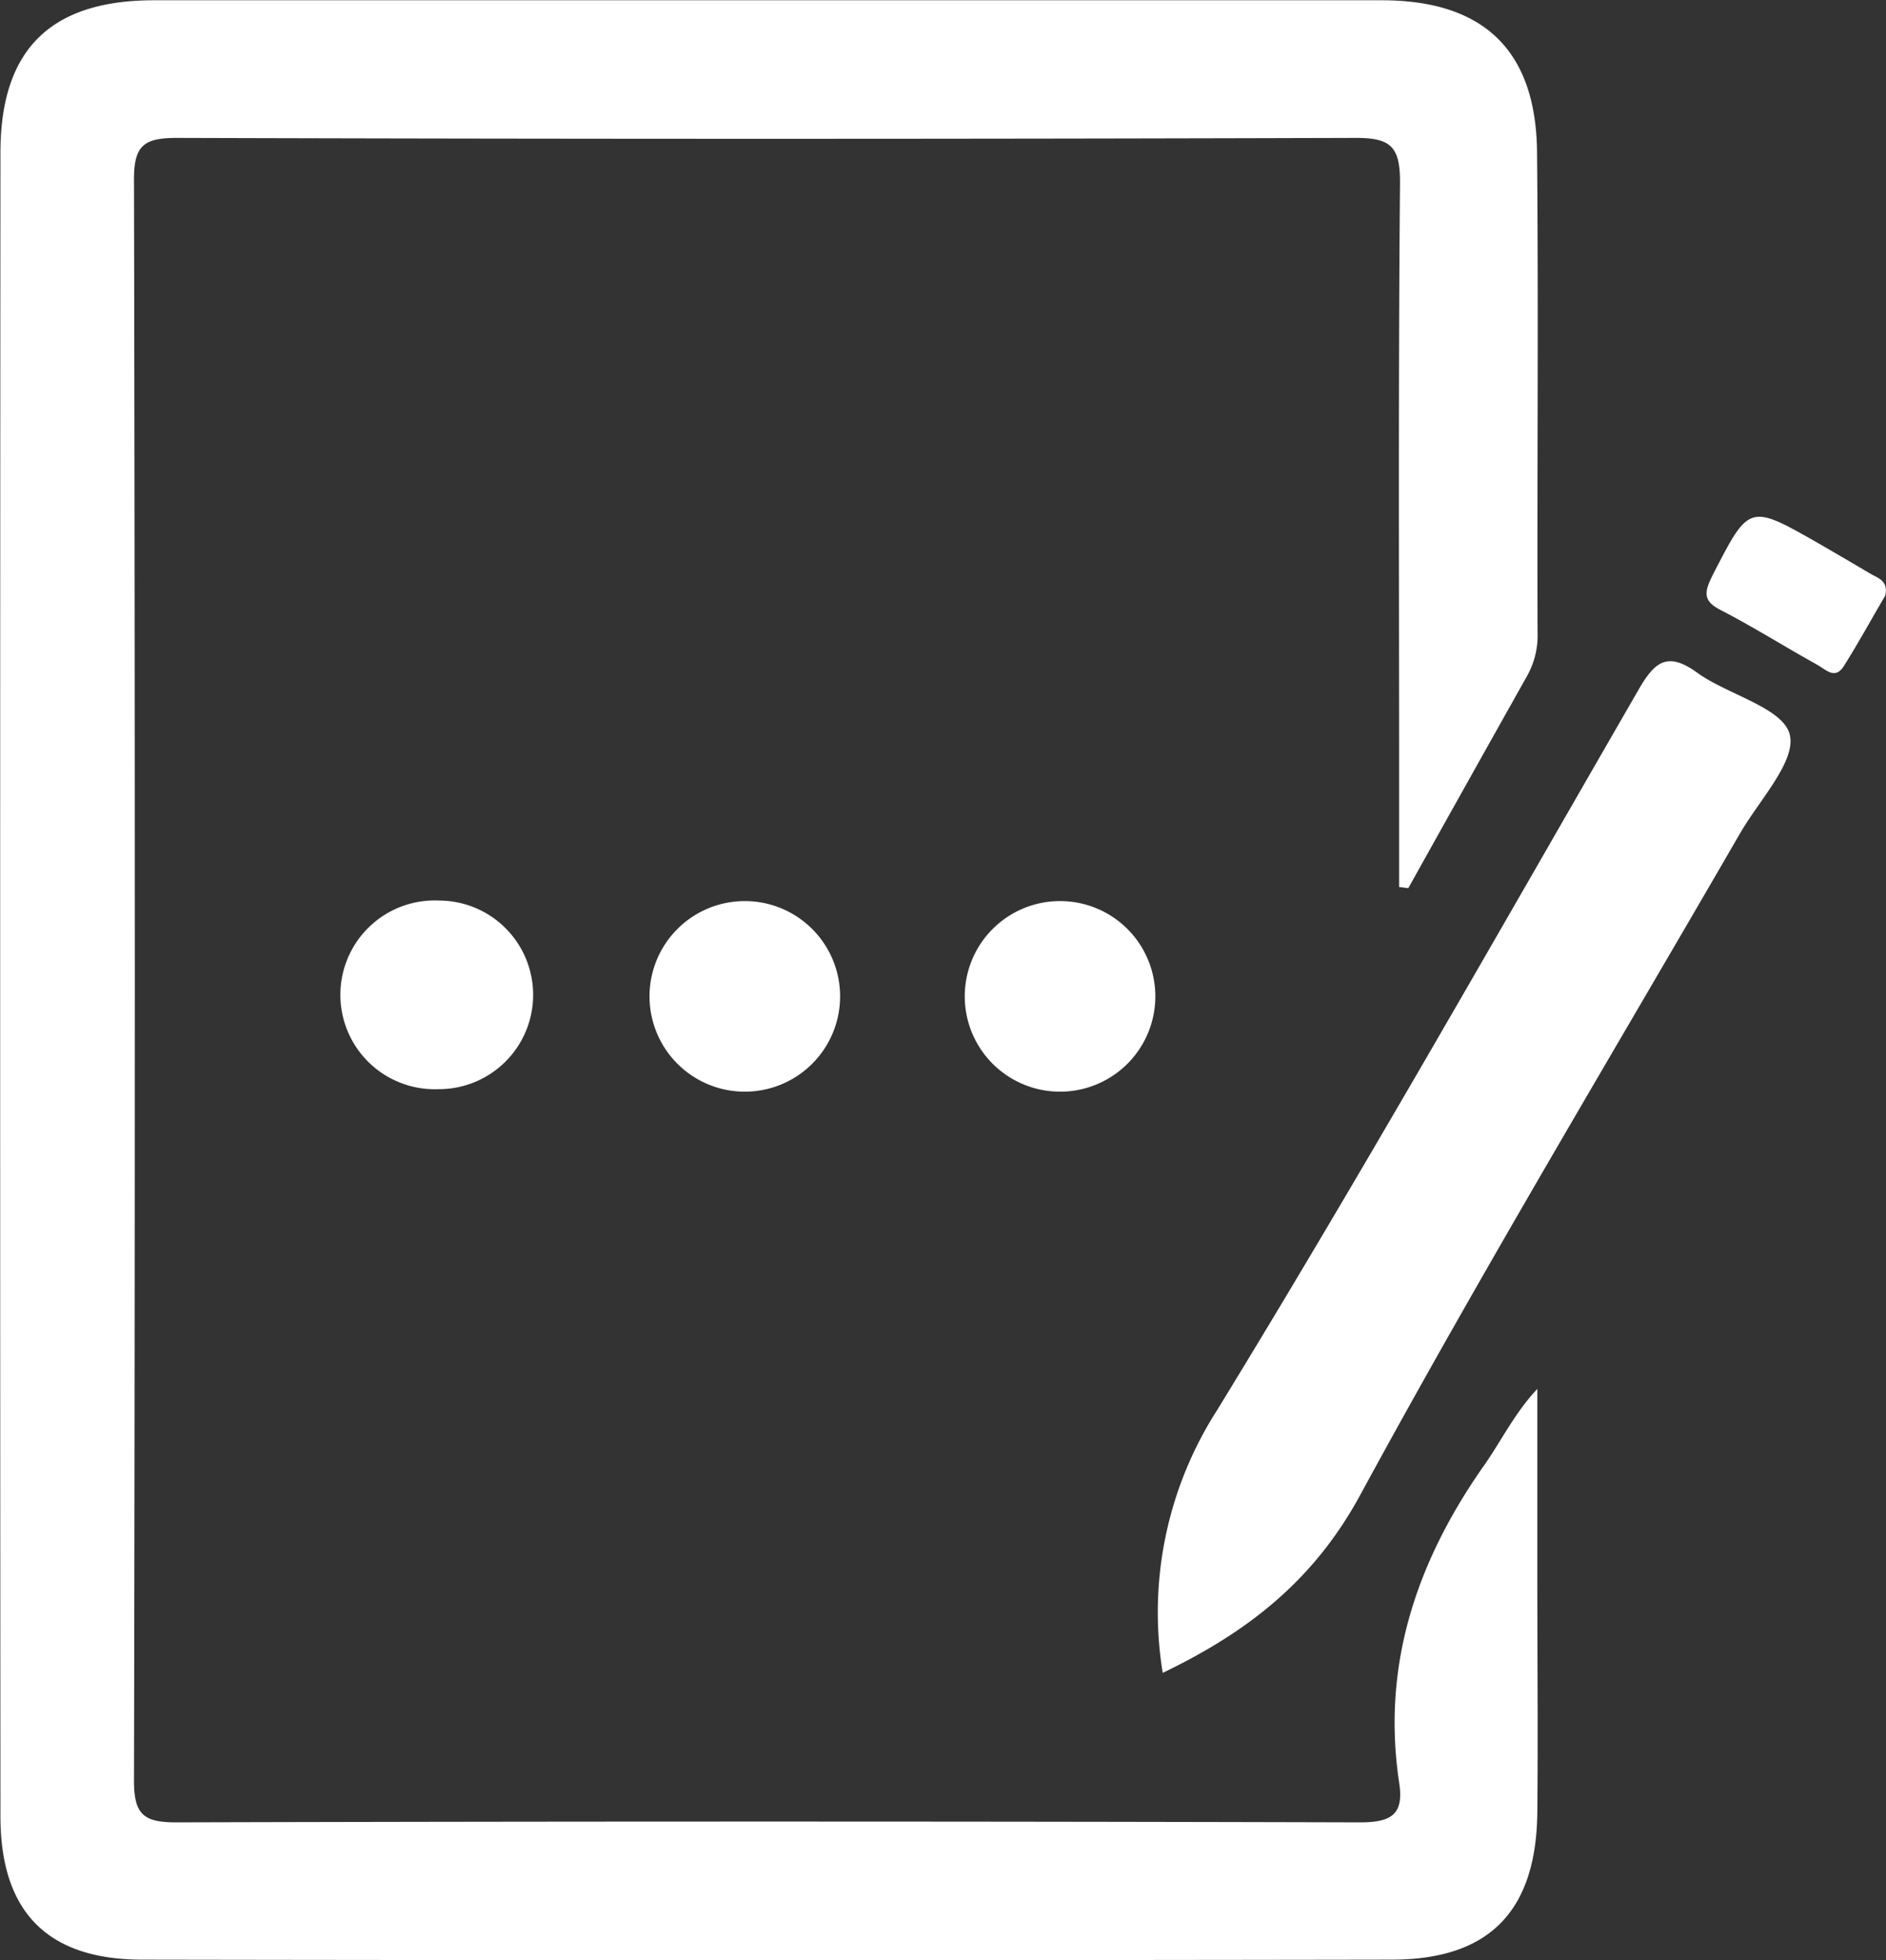
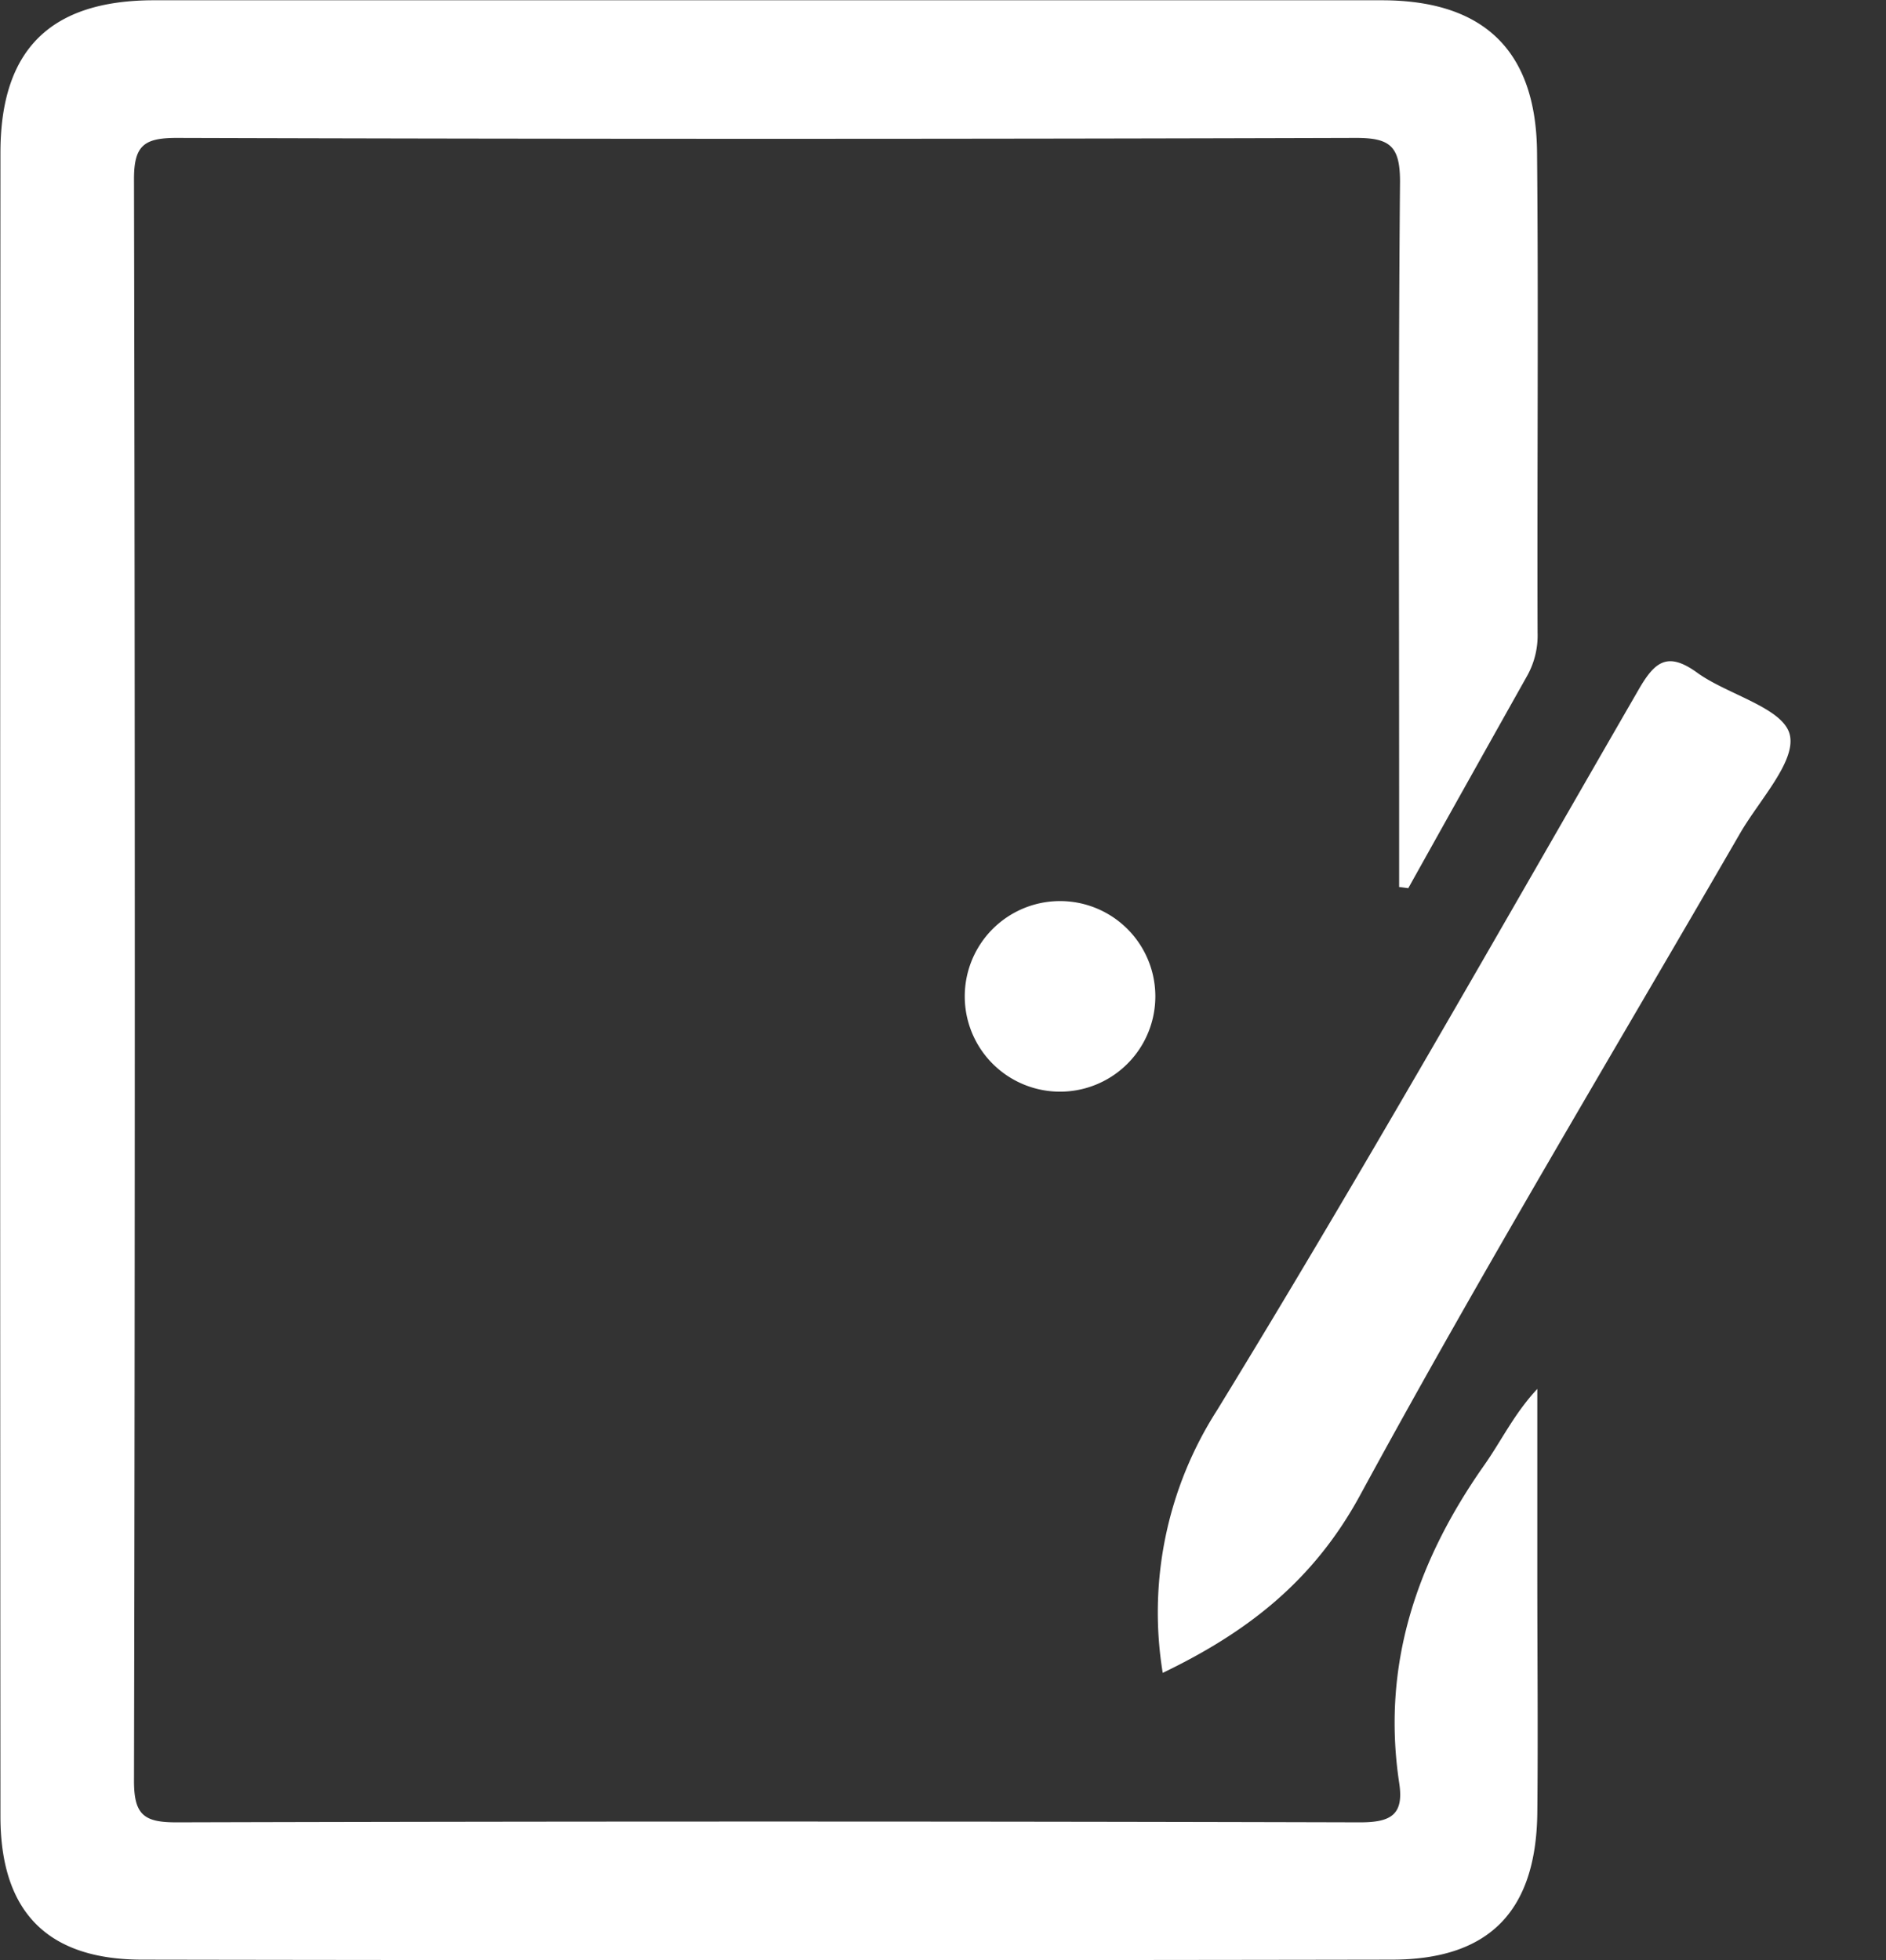
<svg xmlns="http://www.w3.org/2000/svg" id="Ebene_1" data-name="Ebene 1" viewBox="0 0 211.97 220.28">
  <rect x="0" y="0" width="211.97" height="220.28" fill="#333333" stroke="none" />
  <defs>
    <style>.cls-1{fill:#fff;}</style>
  </defs>
  <title>Vektor-Smartobjekt</title>
  <path class="cls-1" d="M193,131.28V120c0-22.67-.1-45.33.1-68,0-4-1.13-4.92-5-4.91q-66.26.2-132.49,0c-3.66,0-4.81.84-4.8,4.66q.18,90,0,180c0,3.85,1.17,4.66,4.81,4.65q66.5-.18,133,0c3.48,0,4.93-.87,4.39-4.41-2-13.21,1.94-24.84,9.44-35.57,2-2.8,3.45-5.93,6.08-8.73v21.21c0,8.83.09,17.66,0,26.5-.15,11-5.42,16.41-16.3,16.43q-70.25.12-140.49,0c-10.68,0-15.93-5.39-15.94-16.08q-.06-93.49,0-187c0-11.61,5.64-17.12,17.24-17.13q69,0,138,0c11.47,0,17.35,5.64,17.46,17.07.17,18,0,36,.06,54a9.3,9.3,0,0,1-1.13,4.78q-6.74,12-13.4,23.94Z" transform="translate(-35.75 -31.59)" />
  <path class="cls-1" d="M166.43,219.6a42.1,42.1,0,0,1,6.12-29.54c16.32-26.64,31.71-53.85,47.34-80.92,1.82-3.16,3.24-4.39,6.62-1.94s9.58,3.91,10.38,6.9-3.43,7.43-5.58,11.16C217,150,202.25,174.53,188.61,199.64,183.4,209.22,176,215,166.43,219.6Z" transform="translate(-35.75 -31.59)" />
-   <path class="cls-1" d="M247.63,98.53c-1.49,2.54-3,5.31-4.7,8-1,1.48-2,.27-3-.26-3.6-2-7.12-4.22-10.79-6.12-2-1-1.86-2-.95-3.83,4.16-8.11,4.1-8.14,11.95-3.66q3,1.73,6,3.51C247,96.61,248,97,247.63,98.53Z" transform="translate(-35.75 -31.59)" />
-   <path class="cls-1" d="M119.46,132.86a10.71,10.71,0,1,1,0,21.42,10.71,10.71,0,0,1,0-21.42Z" transform="translate(-35.75 -31.59)" />
-   <path class="cls-1" d="M85,154a10.61,10.61,0,1,1,.14-21.2A10.6,10.6,0,1,1,85,154Z" transform="translate(-35.75 -31.59)" />
+   <path class="cls-1" d="M119.46,132.86Z" transform="translate(-35.75 -31.59)" />
  <path class="cls-1" d="M154.89,132.86a10.71,10.71,0,1,1,0,21.42,10.71,10.71,0,0,1,0-21.42Z" transform="translate(-35.75 -31.59)" />
</svg>